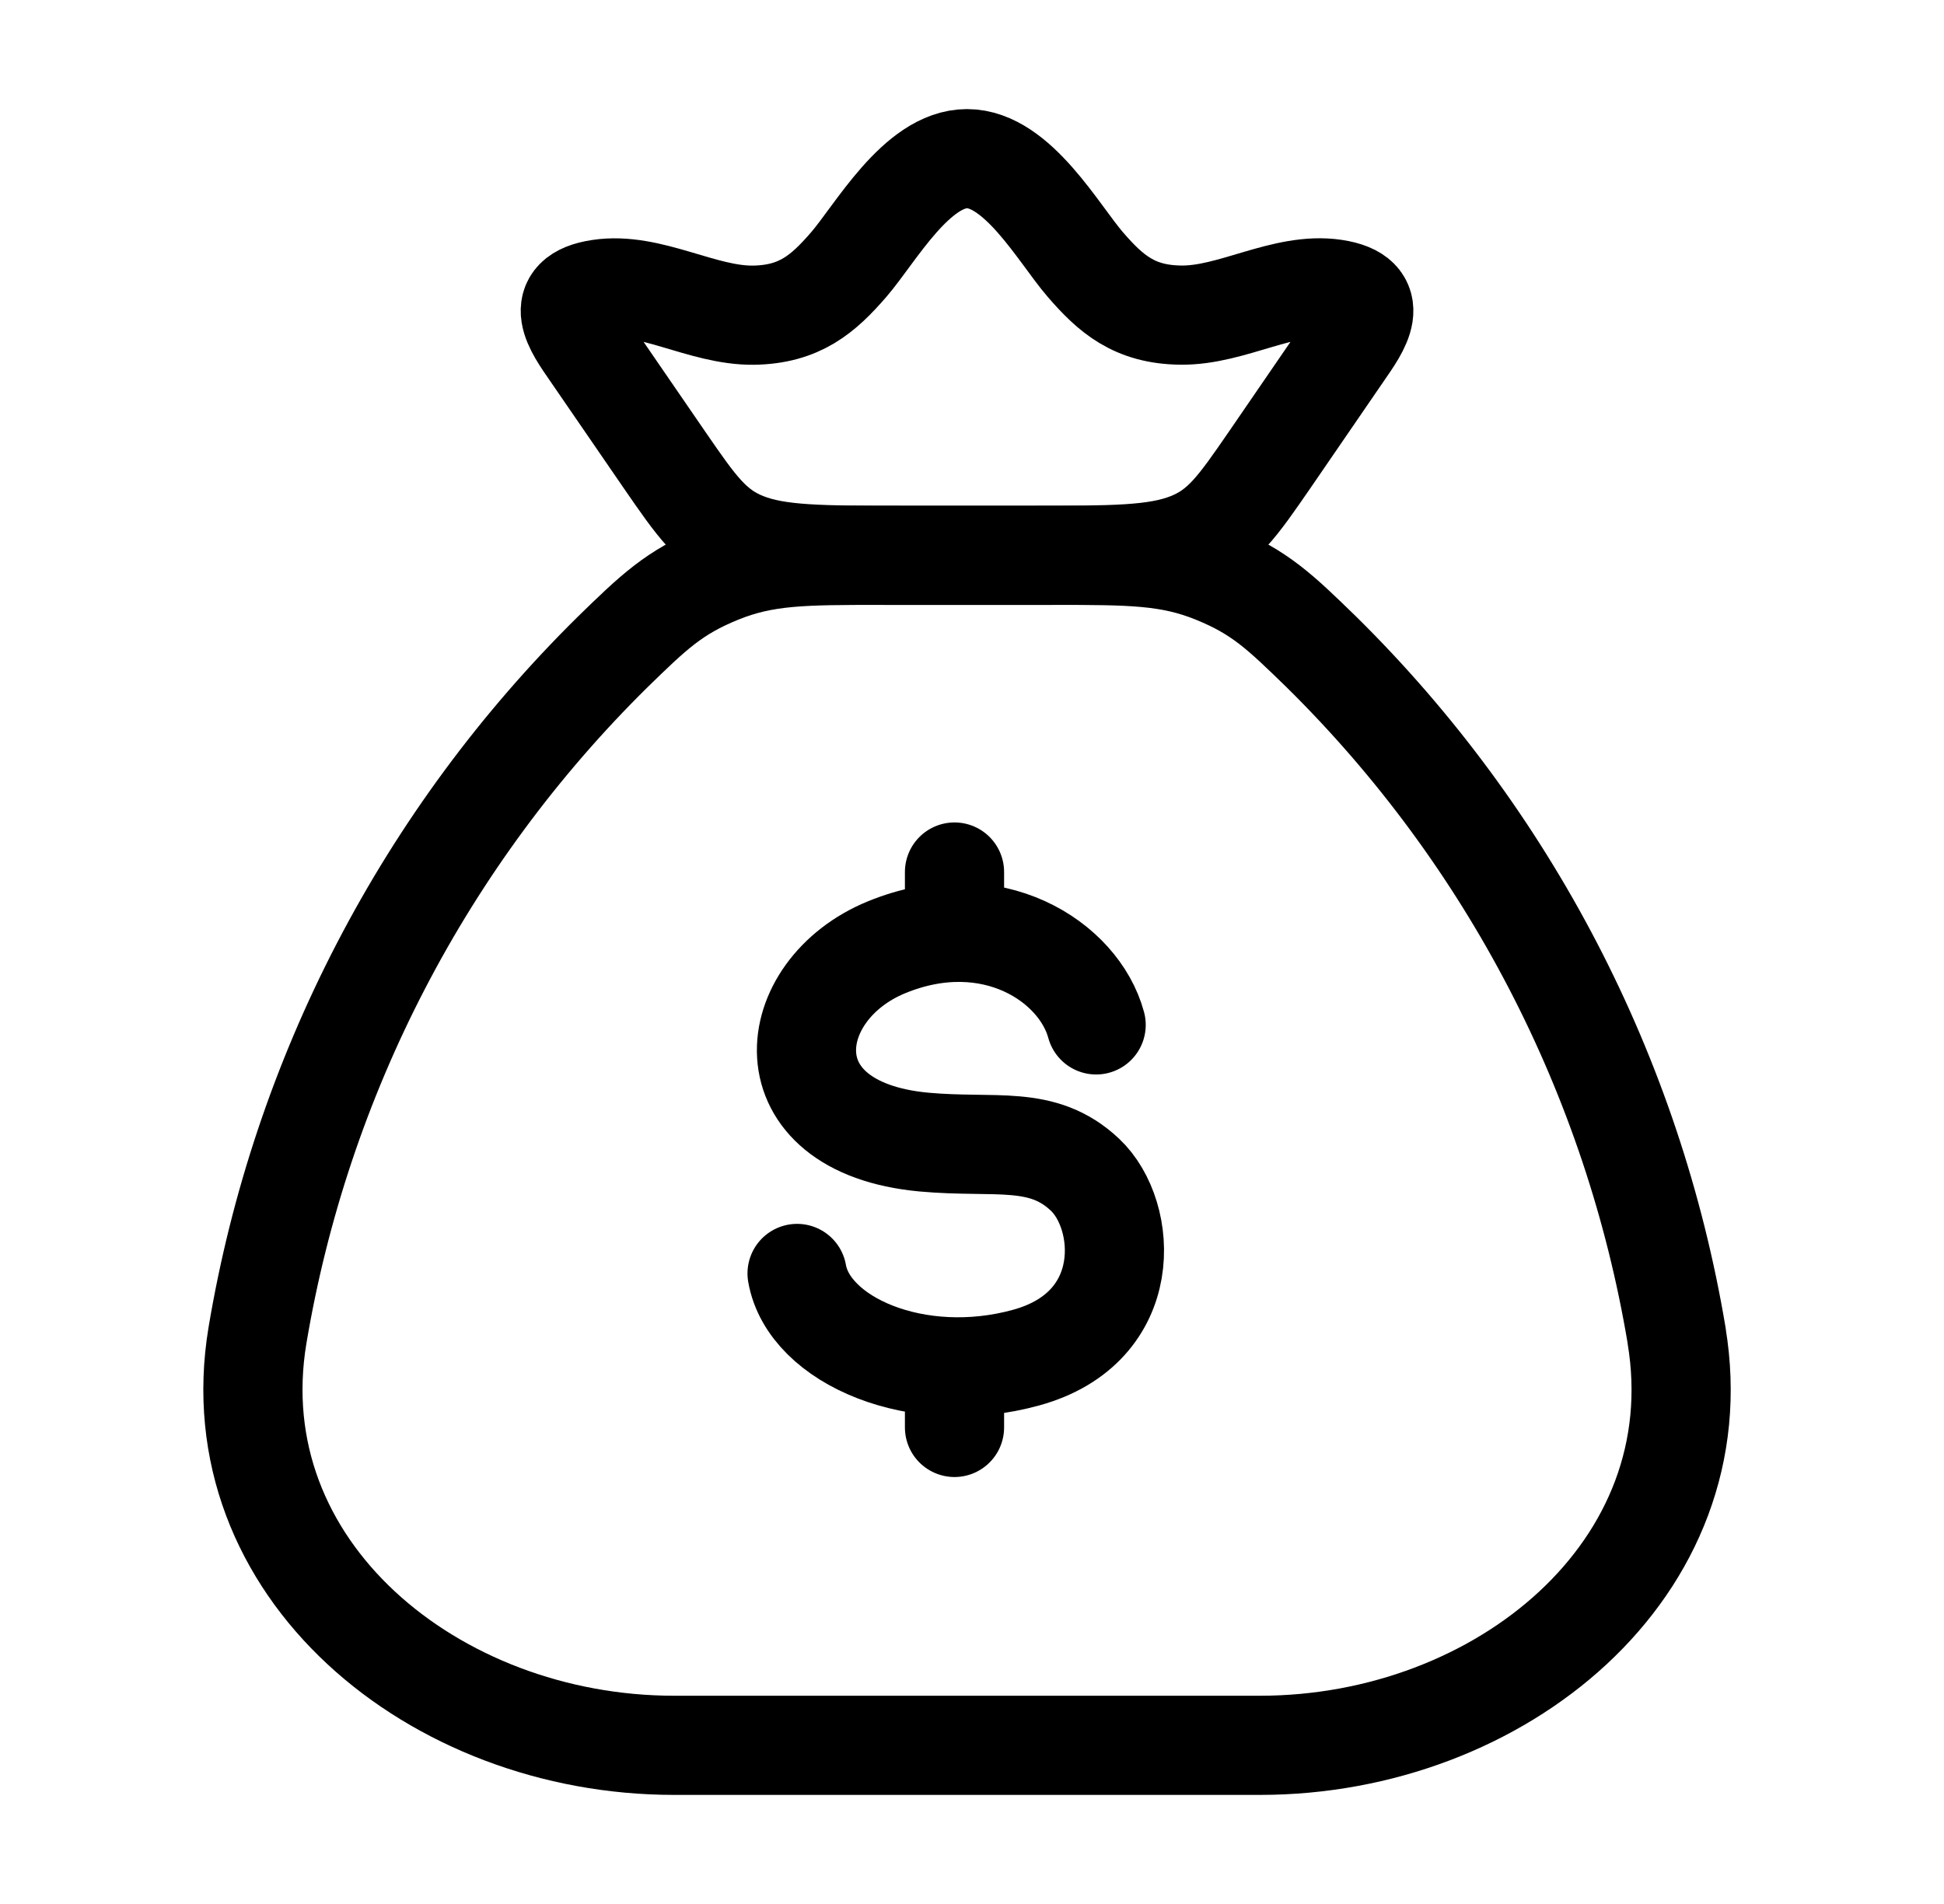
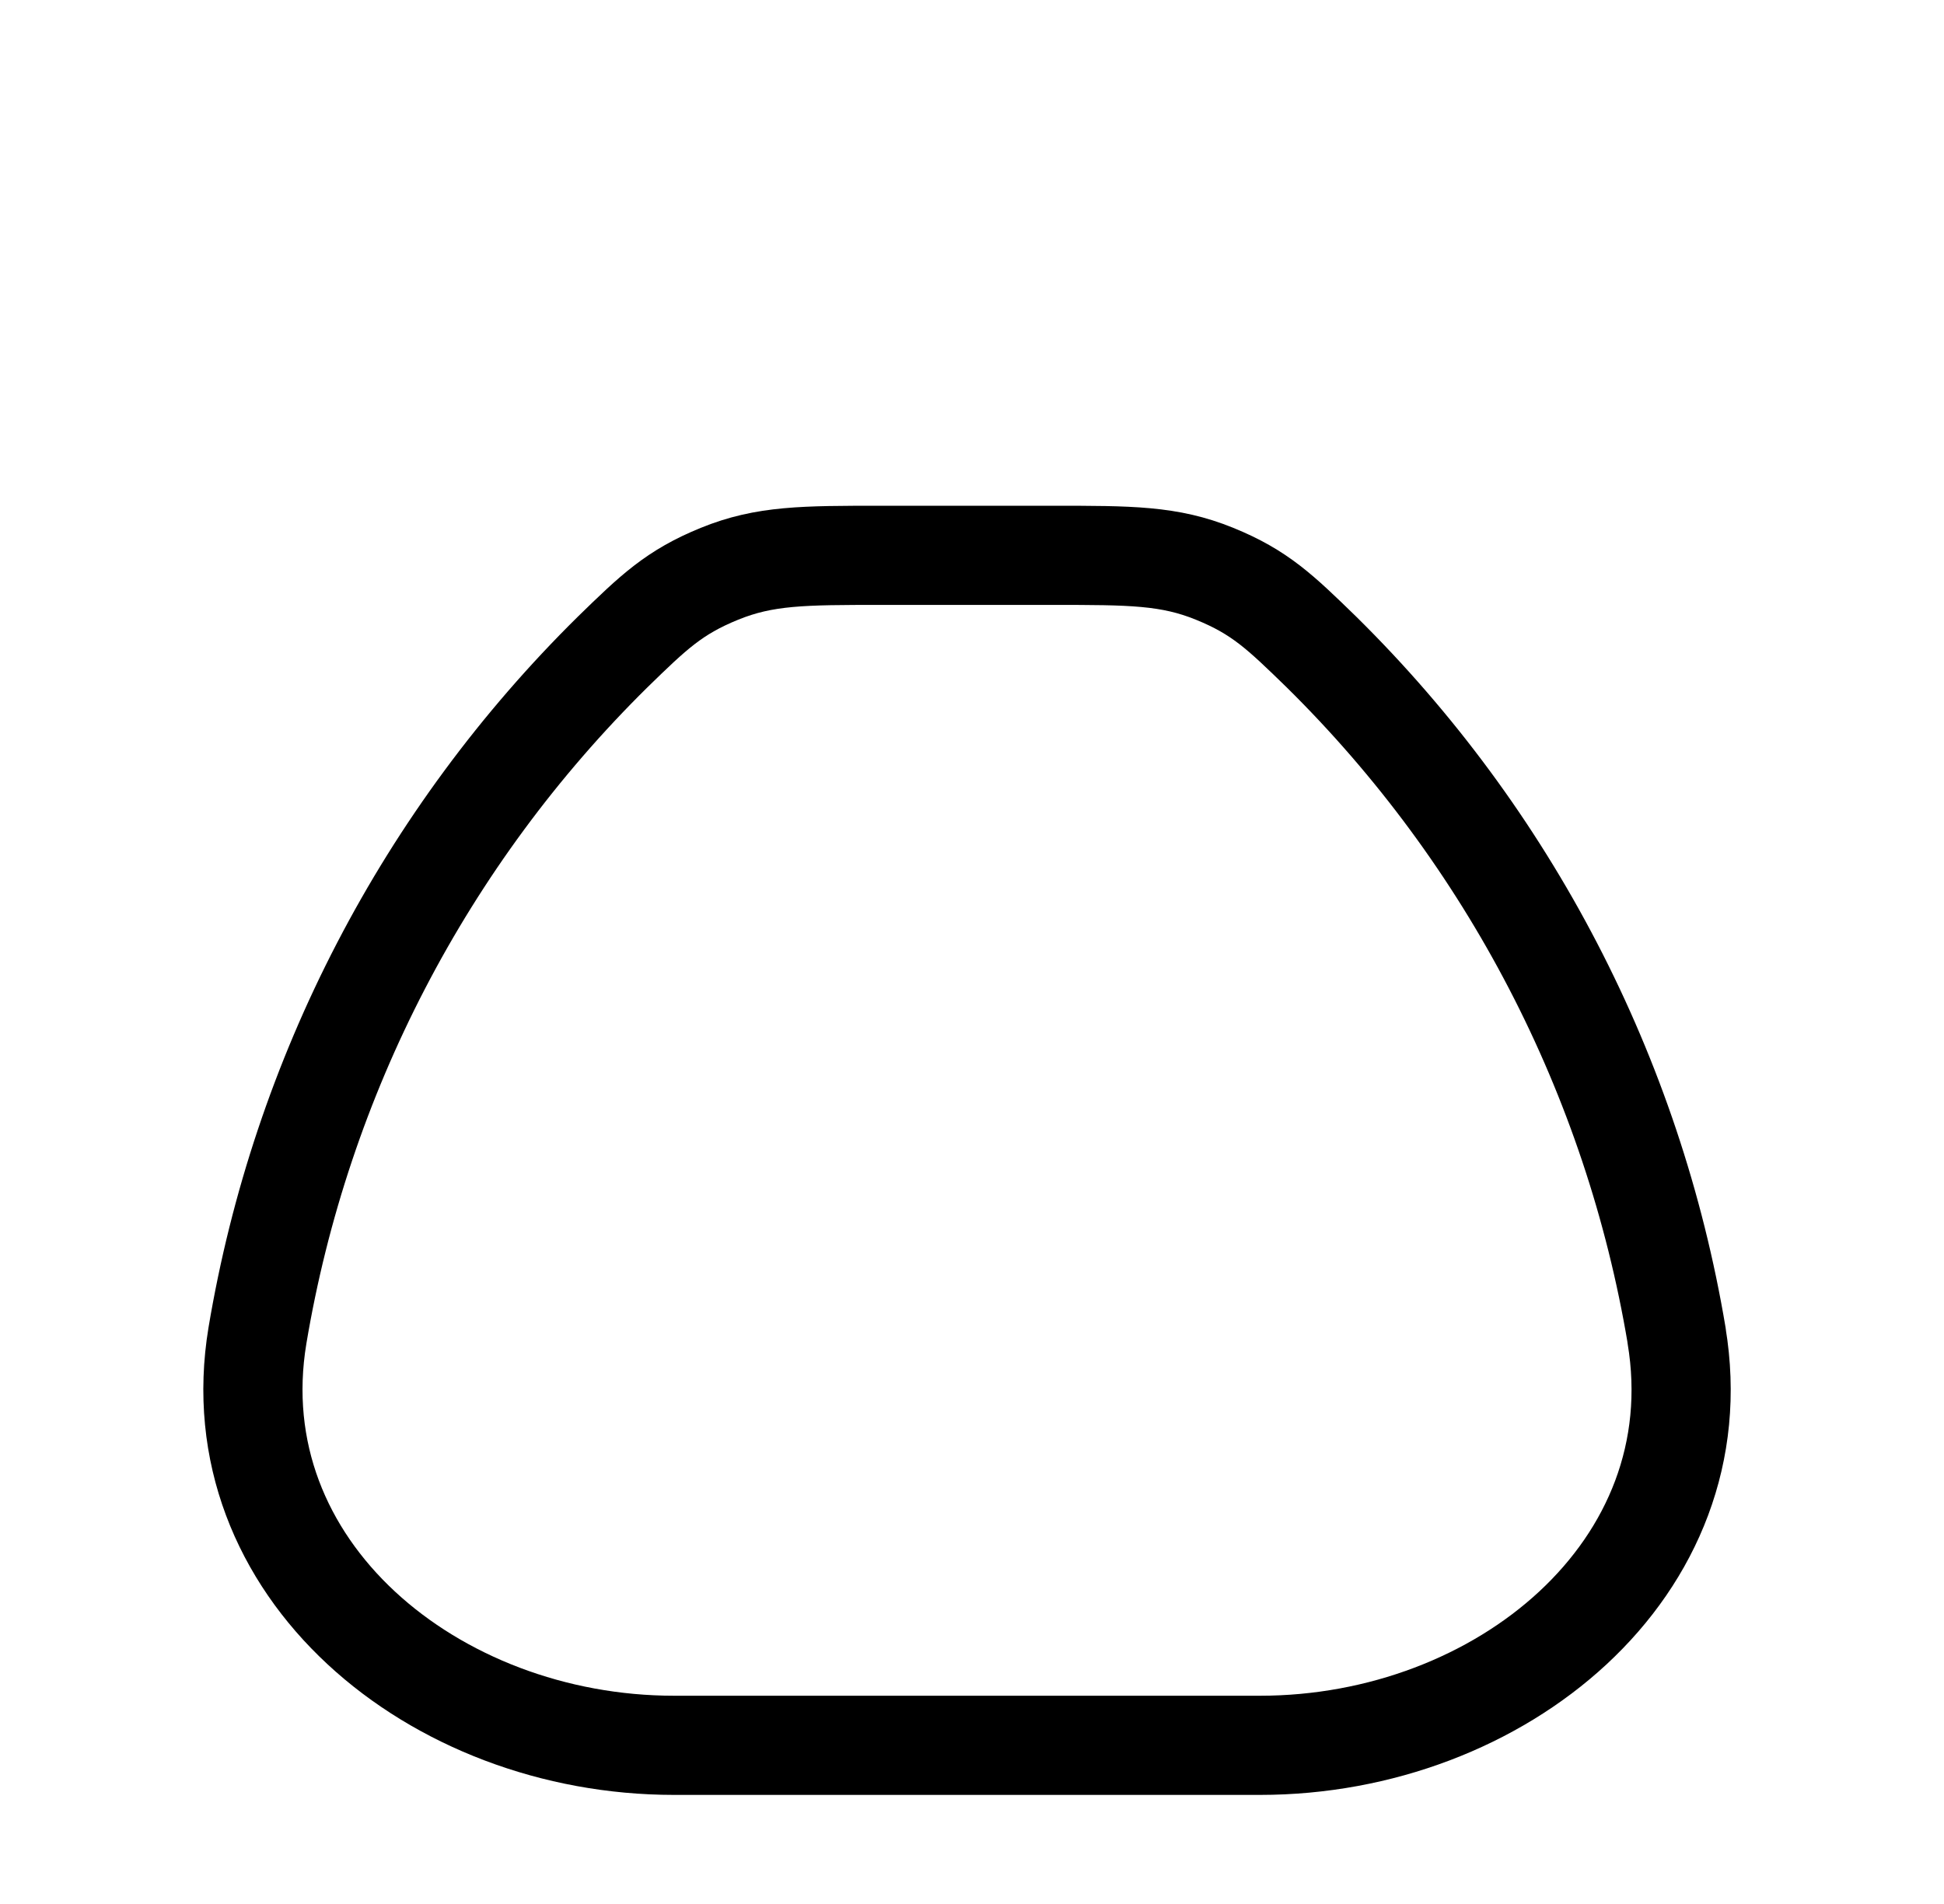
<svg xmlns="http://www.w3.org/2000/svg" width="49" height="48" viewBox="0 0 49 48" fill="none">
  <path d="M42.261 33.67C41.165 27.127 38.032 21.097 33.309 16.438C32.275 15.432 31.759 14.93 30.617 14.466C29.475 14 28.493 14 26.531 14H22.219C20.257 14 19.275 14 18.133 14.466C16.993 14.93 16.473 15.432 15.441 16.438C10.718 21.097 7.585 27.127 6.489 33.67C5.515 39.546 10.935 44 16.991 44H31.759C37.817 44 43.239 39.546 42.259 33.67" stroke="black" stroke-width="2.5" stroke-linecap="round" stroke-linejoin="round" />
-   <path d="M27.629 25.838C27.197 24.24 24.995 22.8 22.353 23.878C19.711 24.956 19.293 28.422 23.287 28.792C25.095 28.958 26.271 28.598 27.349 29.616C28.429 30.632 28.629 33.462 25.871 34.224C23.117 34.986 20.387 33.796 20.091 32.104M24.059 21.984V23.506M24.059 34.458V35.986M14.889 8.886C14.475 8.286 13.877 7.47 15.113 7.286C16.383 7.094 17.701 7.962 18.993 7.946C20.159 7.928 20.753 7.41 21.393 6.67C22.065 5.892 23.105 4 24.375 4C25.645 4 26.685 5.892 27.357 6.67C27.997 7.41 28.591 7.93 29.757 7.944C31.049 7.964 32.367 7.094 33.637 7.284C34.873 7.47 34.275 8.284 33.861 8.884L31.997 11.602C31.197 12.762 30.799 13.342 29.963 13.672C29.127 14.002 28.049 14 25.891 14H22.859C20.699 14 19.621 14 18.787 13.672C17.953 13.344 17.553 12.76 16.753 11.6L14.889 8.886Z" stroke="black" stroke-width="2.5" stroke-linecap="round" stroke-linejoin="round" />
</svg>